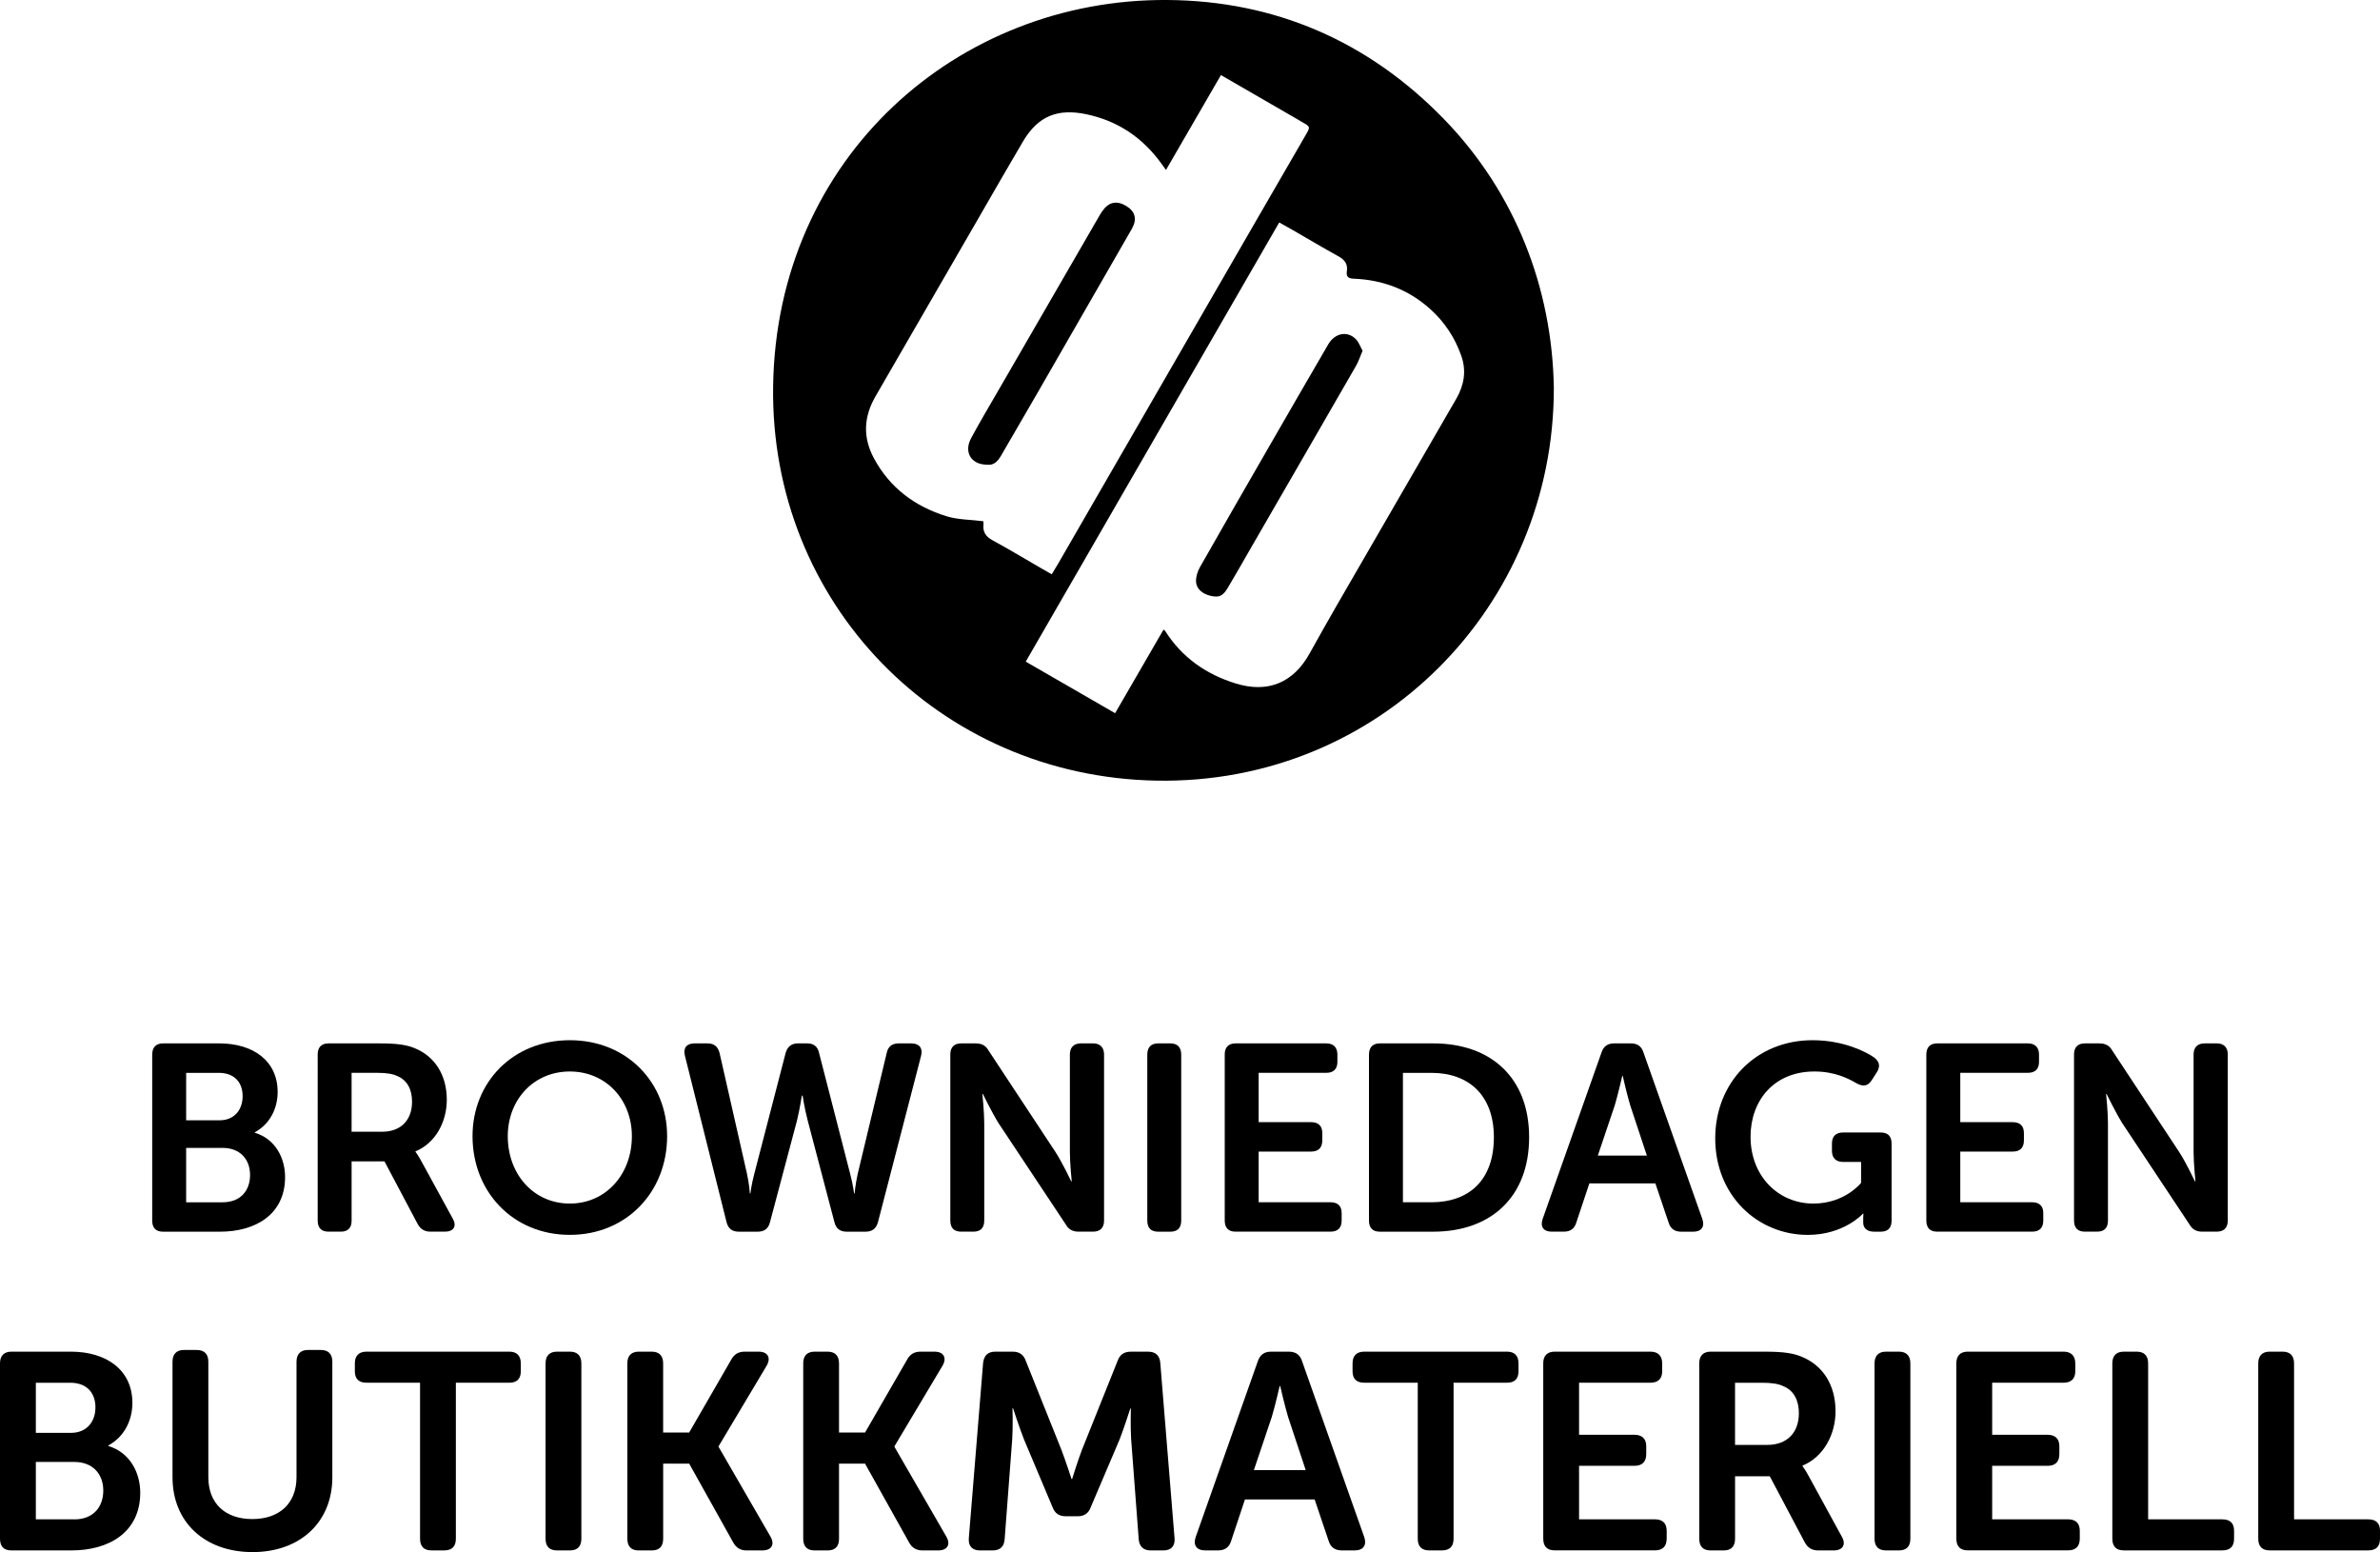
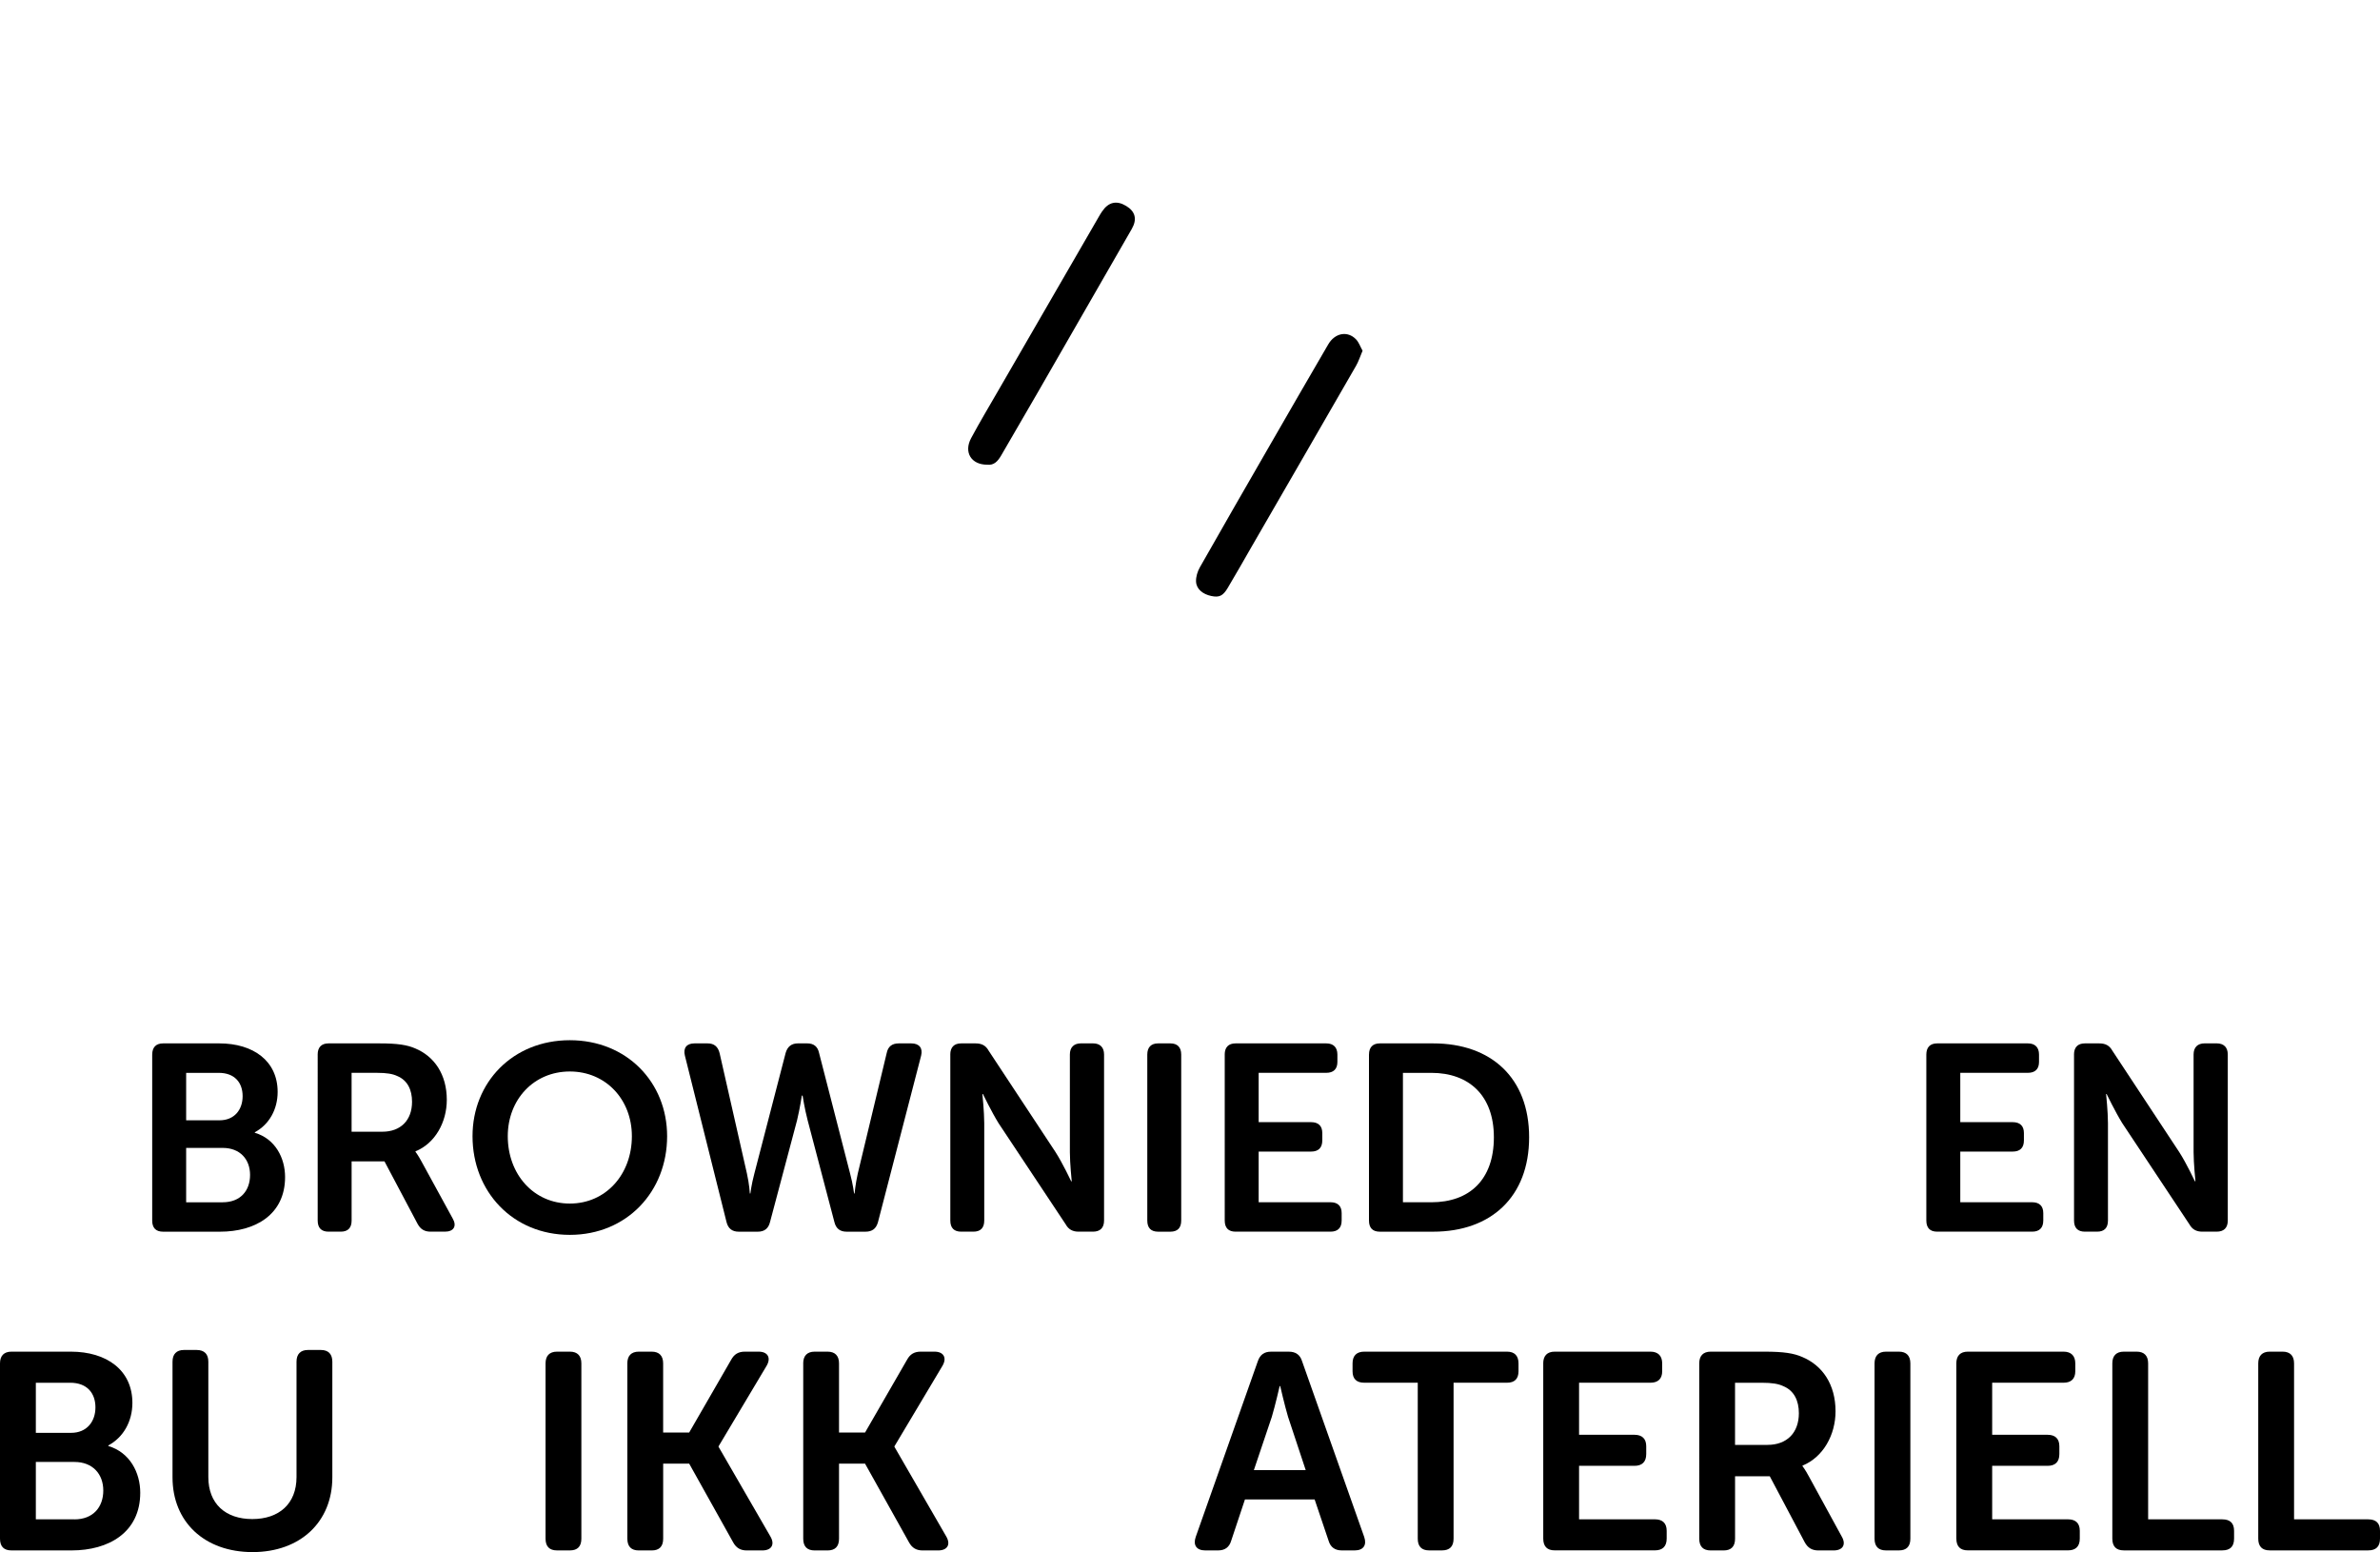
<svg xmlns="http://www.w3.org/2000/svg" version="1.1" x="0px" y="0px" width="92.168px" height="60.098px" viewBox="0 0 92.168 60.098" style="enable-background:new 0 0 92.168 60.098;" xml:space="preserve">
  <defs>
</defs>
  <g>
    <path d="M5.895,40.832c0-0.278,0.144-0.432,0.421-0.432h2.177c1.314,0,2.259,0.678,2.259,1.879c0,0.678-0.329,1.263-0.883,1.561   v0.021c0.791,0.236,1.171,0.975,1.171,1.715c0,1.458-1.16,2.115-2.516,2.115H6.315c-0.277,0-0.421-0.144-0.421-0.431V40.832z    M8.503,43.378c0.575,0,0.893-0.411,0.893-0.934c0-0.524-0.308-0.903-0.924-0.903H7.209v1.837H8.503z M8.626,46.552   c0.678,0,1.058-0.442,1.058-1.058c0-0.606-0.39-1.047-1.058-1.047H7.209v2.106H8.626z" />
    <path d="M12.302,40.832c0-0.278,0.144-0.432,0.421-0.432h1.972c0.719,0,1.078,0.062,1.386,0.195   c0.739,0.308,1.222,1.006,1.222,1.992c0,0.863-0.452,1.684-1.212,1.992v0.02c0,0,0.092,0.113,0.236,0.38l1.202,2.197   c0.175,0.298,0.041,0.514-0.298,0.514h-0.554c-0.236,0-0.39-0.092-0.503-0.298l-1.284-2.423h-1.273v2.29   c0,0.287-0.144,0.431-0.421,0.431h-0.472c-0.277,0-0.421-0.144-0.421-0.431V40.832z M14.807,43.82c0.709,0,1.15-0.442,1.15-1.16   c0-0.462-0.175-0.832-0.575-0.997c-0.175-0.082-0.4-0.123-0.791-0.123h-0.975v2.28H14.807z" />
    <path d="M22.067,40.277c2.207,0,3.768,1.632,3.768,3.717c0,2.146-1.561,3.82-3.768,3.82c-2.208,0-3.768-1.674-3.768-3.82   C18.298,41.909,19.859,40.277,22.067,40.277z M22.067,46.602c1.396,0,2.403-1.13,2.403-2.609c0-1.417-1.007-2.505-2.403-2.505   c-1.397,0-2.403,1.088-2.403,2.505C19.664,45.473,20.67,46.602,22.067,46.602z" />
    <path d="M26.523,40.873c-0.072-0.287,0.061-0.473,0.369-0.473h0.514c0.246,0,0.4,0.124,0.462,0.38l1.058,4.661   c0.092,0.411,0.113,0.77,0.113,0.77h0.02c0,0,0.041-0.349,0.154-0.77l1.212-4.672c0.072-0.246,0.226-0.37,0.483-0.37h0.349   c0.256,0,0.41,0.124,0.462,0.37l1.202,4.672c0.113,0.421,0.154,0.77,0.154,0.77h0.02c0,0,0.031-0.359,0.123-0.77l1.119-4.661   c0.051-0.257,0.205-0.38,0.472-0.38h0.483c0.308,0,0.452,0.185,0.38,0.473l-1.674,6.459c-0.072,0.246-0.226,0.359-0.483,0.359   h-0.729c-0.257,0-0.411-0.124-0.472-0.37l-1.037-3.943c-0.123-0.472-0.195-0.955-0.195-0.955h-0.03c0,0-0.072,0.483-0.185,0.955   l-1.048,3.943c-0.061,0.246-0.215,0.37-0.472,0.37h-0.739c-0.257,0-0.41-0.124-0.472-0.37L26.523,40.873z" />
    <path d="M36.801,40.832c0-0.278,0.144-0.432,0.421-0.432h0.554c0.246,0,0.4,0.083,0.514,0.288l2.587,3.922   c0.277,0.431,0.606,1.13,0.606,1.13h0.021c0,0-0.072-0.699-0.072-1.13v-3.779c0-0.278,0.154-0.432,0.431-0.432h0.462   c0.277,0,0.431,0.154,0.431,0.432v6.428c0,0.287-0.154,0.431-0.431,0.431h-0.554c-0.226,0-0.39-0.082-0.503-0.287l-2.598-3.913   c-0.267-0.431-0.606-1.13-0.606-1.13h-0.02c0,0,0.072,0.699,0.072,1.13v3.769c0,0.287-0.144,0.431-0.421,0.431h-0.472   c-0.277,0-0.421-0.144-0.421-0.431V40.832z" />
    <path d="M44.43,40.832c0-0.278,0.144-0.432,0.421-0.432h0.472c0.277,0,0.421,0.154,0.421,0.432v6.428   c0,0.287-0.144,0.431-0.421,0.431h-0.472c-0.277,0-0.421-0.144-0.421-0.431V40.832z" />
    <path d="M47.428,40.832c0-0.278,0.144-0.432,0.421-0.432h3.512c0.277,0,0.431,0.154,0.431,0.432v0.287   c0,0.278-0.154,0.421-0.431,0.421h-2.618v1.91h2.033c0.277,0,0.431,0.144,0.431,0.421v0.287c0,0.287-0.154,0.431-0.431,0.431   h-2.033v1.962h2.783c0.277,0,0.431,0.144,0.431,0.42v0.288c0,0.287-0.154,0.431-0.431,0.431h-3.676   c-0.277,0-0.421-0.144-0.421-0.431V40.832z" />
    <path d="M53.016,40.832c0-0.278,0.144-0.432,0.421-0.432H55.5c2.249,0,3.717,1.335,3.717,3.635c0,2.301-1.468,3.656-3.717,3.656   h-2.064c-0.277,0-0.421-0.144-0.421-0.431V40.832z M55.429,46.552c1.479,0,2.423-0.873,2.423-2.516   c0-1.622-0.965-2.495-2.423-2.495H54.33v5.011H55.429z" />
-     <path d="M62.021,40.749c0.082-0.236,0.236-0.349,0.483-0.349h0.657c0.246,0,0.411,0.113,0.483,0.349l2.28,6.449   c0.103,0.298-0.031,0.493-0.349,0.493h-0.473c-0.246,0-0.41-0.113-0.482-0.349l-0.514-1.52h-2.557l-0.503,1.509   c-0.072,0.246-0.236,0.359-0.483,0.359H60.09c-0.319,0-0.452-0.195-0.349-0.493L62.021,40.749z M63.777,44.744l-0.647-1.951   c-0.123-0.411-0.287-1.13-0.287-1.13h-0.02c0,0-0.165,0.719-0.288,1.13l-0.657,1.951H63.777z" />
-     <path d="M70.194,40.277c1.201,0,2.074,0.452,2.382,0.667c0.226,0.175,0.247,0.359,0.093,0.596l-0.185,0.287   c-0.154,0.236-0.339,0.257-0.595,0.113c-0.319-0.185-0.842-0.452-1.622-0.452c-1.592,0-2.475,1.15-2.475,2.526   c0,1.529,1.078,2.588,2.433,2.588c1.222,0,1.848-0.802,1.848-0.802V44.99h-0.698c-0.277,0-0.431-0.154-0.431-0.431v-0.278   c0-0.287,0.154-0.431,0.431-0.431h1.458c0.277,0,0.421,0.144,0.421,0.431v2.979c0,0.287-0.144,0.431-0.421,0.431h-0.257   c-0.277,0-0.421-0.144-0.421-0.349v-0.175c0-0.092,0.01-0.174,0.01-0.174h-0.021c0,0-0.729,0.822-2.136,0.822   c-1.931,0-3.584-1.51-3.584-3.738C66.426,41.9,68.017,40.277,70.194,40.277z" />
    <path d="M74.599,40.832c0-0.278,0.144-0.432,0.421-0.432h3.512c0.277,0,0.431,0.154,0.431,0.432v0.287   c0,0.278-0.154,0.421-0.431,0.421h-2.618v1.91h2.033c0.277,0,0.431,0.144,0.431,0.421v0.287c0,0.287-0.154,0.431-0.431,0.431   h-2.033v1.962h2.783c0.277,0,0.431,0.144,0.431,0.42v0.288c0,0.287-0.154,0.431-0.431,0.431H75.02   c-0.277,0-0.421-0.144-0.421-0.431V40.832z" />
    <path d="M80.318,40.832c0-0.278,0.144-0.432,0.421-0.432h0.554c0.246,0,0.4,0.083,0.514,0.288l2.587,3.922   C84.672,45.041,85,45.74,85,45.74h0.021c0,0-0.072-0.699-0.072-1.13v-3.779c0-0.278,0.154-0.432,0.431-0.432h0.462   c0.277,0,0.431,0.154,0.431,0.432v6.428c0,0.287-0.154,0.431-0.431,0.431h-0.554c-0.226,0-0.39-0.082-0.503-0.287l-2.598-3.913   c-0.267-0.431-0.606-1.13-0.606-1.13h-0.02c0,0,0.072,0.699,0.072,1.13v3.769c0,0.287-0.144,0.431-0.421,0.431h-0.472   c-0.277,0-0.421-0.144-0.421-0.431V40.832z" />
  </g>
  <g>
    <path d="M0,52.791c0-0.293,0.152-0.455,0.444-0.455h2.298c1.388,0,2.385,0.715,2.385,1.984c0,0.715-0.347,1.333-0.932,1.647v0.022   c0.835,0.249,1.236,1.03,1.236,1.81c0,1.539-1.225,2.233-2.656,2.233H0.444C0.152,60.033,0,59.881,0,59.577V52.791z M2.753,55.48   c0.607,0,0.943-0.434,0.943-0.986c0-0.553-0.325-0.954-0.976-0.954H1.388v1.94H2.753z M2.884,58.83C3.599,58.83,4,58.363,4,57.713   c0-0.64-0.412-1.106-1.117-1.106H1.388v2.222H2.884z" />
    <path d="M6.681,52.726c0-0.293,0.151-0.455,0.444-0.455h0.488c0.304,0,0.455,0.162,0.455,0.455v4.466   c0,1.041,0.672,1.626,1.702,1.626s1.713-0.585,1.713-1.626v-4.466c0-0.293,0.152-0.455,0.444-0.455h0.499   c0.293,0,0.444,0.162,0.444,0.455v4.477c0,1.723-1.236,2.894-3.089,2.894c-1.865,0-3.1-1.171-3.1-2.894V52.726z" />
-     <path d="M16.267,53.539h-2.07c-0.304,0-0.455-0.152-0.455-0.444v-0.304c0-0.293,0.152-0.455,0.455-0.455h5.528   c0.293,0,0.444,0.162,0.444,0.455v0.304c0,0.293-0.152,0.444-0.444,0.444h-2.071v6.038c0,0.304-0.151,0.455-0.455,0.455h-0.488   c-0.293,0-0.444-0.152-0.444-0.455V53.539z" />
    <path d="M21.127,52.791c0-0.293,0.152-0.455,0.444-0.455h0.499c0.293,0,0.444,0.162,0.444,0.455v6.786   c0,0.304-0.152,0.455-0.444,0.455h-0.499c-0.293,0-0.444-0.152-0.444-0.455V52.791z" />
    <path d="M24.294,52.791c0-0.293,0.152-0.455,0.444-0.455h0.499c0.293,0,0.444,0.162,0.444,0.455v2.677h1.008l1.626-2.818   c0.119-0.217,0.282-0.314,0.531-0.314h0.531c0.358,0,0.488,0.238,0.314,0.542L27.828,56v0.022l2.006,3.469   c0.184,0.314,0.043,0.542-0.315,0.542h-0.596c-0.249,0-0.412-0.098-0.531-0.314l-1.702-3.046h-1.008v2.905   c0,0.304-0.152,0.455-0.444,0.455h-0.499c-0.293,0-0.444-0.152-0.444-0.455V52.791z" />
    <path d="M31.105,52.791c0-0.293,0.152-0.455,0.444-0.455h0.499c0.293,0,0.444,0.162,0.444,0.455v2.677h1.008l1.626-2.818   c0.119-0.217,0.282-0.314,0.531-0.314h0.531c0.357,0,0.488,0.238,0.314,0.542L34.639,56v0.022l2.005,3.469   c0.184,0.314,0.043,0.542-0.315,0.542h-0.596c-0.249,0-0.412-0.098-0.531-0.314l-1.702-3.046h-1.008v2.905   c0,0.304-0.152,0.455-0.444,0.455H31.55c-0.293,0-0.444-0.152-0.444-0.455V52.791z" />
-     <path d="M38.072,52.77c0.033-0.282,0.184-0.433,0.466-0.433h0.683c0.26,0,0.422,0.119,0.509,0.368l1.376,3.436   c0.173,0.455,0.391,1.128,0.391,1.128h0.022c0,0,0.206-0.672,0.379-1.128l1.377-3.436c0.086-0.249,0.249-0.368,0.52-0.368h0.672   c0.282,0,0.444,0.151,0.466,0.433l0.553,6.797c0.022,0.293-0.13,0.466-0.434,0.466h-0.488c-0.282,0-0.444-0.152-0.466-0.433   l-0.293-3.87c-0.032-0.51-0.011-1.192-0.011-1.192h-0.022c0,0-0.239,0.748-0.412,1.192l-1.117,2.623   c-0.086,0.238-0.249,0.357-0.509,0.357h-0.455c-0.271,0-0.433-0.119-0.52-0.357l-1.106-2.623c-0.173-0.444-0.423-1.203-0.423-1.203   H39.21c0,0,0.022,0.694-0.011,1.203l-0.293,3.87c-0.022,0.282-0.173,0.433-0.466,0.433h-0.488c-0.304,0-0.455-0.173-0.434-0.466   L38.072,52.77z" />
    <path d="M48.711,52.705c0.086-0.249,0.249-0.368,0.509-0.368h0.694c0.26,0,0.434,0.119,0.51,0.368l2.407,6.807   c0.108,0.314-0.033,0.52-0.369,0.52h-0.499c-0.26,0-0.434-0.119-0.51-0.369l-0.542-1.604h-2.699l-0.531,1.593   c-0.075,0.26-0.249,0.38-0.509,0.38h-0.499c-0.336,0-0.477-0.206-0.368-0.52L48.711,52.705z M50.565,56.922l-0.683-2.06   c-0.13-0.434-0.304-1.192-0.304-1.192h-0.022c0,0-0.173,0.759-0.304,1.192l-0.694,2.06H50.565z" />
    <path d="M54.904,53.539h-2.07c-0.304,0-0.455-0.152-0.455-0.444v-0.304c0-0.293,0.152-0.455,0.455-0.455h5.528   c0.293,0,0.444,0.162,0.444,0.455v0.304c0,0.293-0.152,0.444-0.444,0.444h-2.071v6.038c0,0.304-0.151,0.455-0.455,0.455h-0.488   c-0.293,0-0.444-0.152-0.444-0.455V53.539z" />
    <path d="M59.763,52.791c0-0.293,0.152-0.455,0.444-0.455h3.708c0.293,0,0.455,0.162,0.455,0.455v0.304   c0,0.293-0.162,0.444-0.455,0.444h-2.764v2.016h2.146c0.293,0,0.455,0.152,0.455,0.444v0.303c0,0.304-0.162,0.455-0.455,0.455   h-2.146v2.071h2.938c0.293,0,0.455,0.151,0.455,0.444v0.303c0,0.304-0.162,0.455-0.455,0.455h-3.881   c-0.293,0-0.444-0.152-0.444-0.455V52.791z" />
    <path d="M65.805,52.791c0-0.293,0.152-0.455,0.444-0.455h2.081c0.759,0,1.138,0.065,1.463,0.206c0.781,0.325,1.29,1.062,1.29,2.103   c0,0.911-0.477,1.778-1.279,2.103v0.022c0,0,0.098,0.119,0.249,0.401l1.268,2.32c0.184,0.314,0.044,0.542-0.314,0.542h-0.585   c-0.249,0-0.412-0.098-0.531-0.314l-1.355-2.558h-1.344v2.417c0,0.304-0.152,0.455-0.444,0.455h-0.499   c-0.293,0-0.444-0.152-0.444-0.455V52.791z M68.449,55.946c0.748,0,1.214-0.466,1.214-1.225c0-0.488-0.184-0.878-0.607-1.051   c-0.184-0.087-0.423-0.13-0.835-0.13h-1.03v2.407H68.449z" />
    <path d="M72.594,52.791c0-0.293,0.152-0.455,0.444-0.455h0.499c0.293,0,0.444,0.162,0.444,0.455v6.786   c0,0.304-0.152,0.455-0.444,0.455h-0.499c-0.293,0-0.444-0.152-0.444-0.455V52.791z" />
    <path d="M75.761,52.791c0-0.293,0.152-0.455,0.444-0.455h3.708c0.293,0,0.455,0.162,0.455,0.455v0.304   c0,0.293-0.162,0.444-0.455,0.444h-2.764v2.016h2.147c0.293,0,0.455,0.152,0.455,0.444v0.303c0,0.304-0.162,0.455-0.455,0.455   h-2.147v2.071h2.938c0.293,0,0.455,0.151,0.455,0.444v0.303c0,0.304-0.162,0.455-0.455,0.455h-3.881   c-0.293,0-0.444-0.152-0.444-0.455V52.791z" />
    <path d="M81.802,52.791c0-0.293,0.152-0.455,0.444-0.455h0.499c0.293,0,0.444,0.162,0.444,0.455v6.038h2.873   c0.304,0,0.455,0.151,0.455,0.444v0.303c0,0.304-0.152,0.455-0.455,0.455h-3.816c-0.293,0-0.444-0.152-0.444-0.455V52.791z" />
    <path d="M87.453,52.791c0-0.293,0.152-0.455,0.444-0.455h0.499c0.293,0,0.444,0.162,0.444,0.455v6.038h2.873   c0.304,0,0.455,0.151,0.455,0.444v0.303c0,0.304-0.152,0.455-0.455,0.455h-3.816c-0.293,0-0.444-0.152-0.444-0.455V52.791z" />
  </g>
  <g>
-     <path d="M60.174,15.019c0.009,8.465-6.778,15.368-15.397,15.207c-8.427-0.158-14.965-6.885-14.837-15.282   C30.075,6.073,37.107-0.052,45.199,0c4.166,0.027,7.777,1.588,10.71,4.601C58.693,7.462,60.112,11.176,60.174,15.019z    M45.154,6.581c-0.077-0.107-0.13-0.182-0.185-0.257c-0.725-0.997-1.677-1.642-2.892-1.899C40.956,4.188,40.2,4.494,39.62,5.472   c-0.559,0.943-1.101,1.894-1.65,2.843c-1.354,2.342-2.706,4.685-4.062,7.026c-0.462,0.797-0.504,1.592-0.059,2.414   c0.618,1.143,1.587,1.854,2.797,2.232c0.446,0.139,0.937,0.132,1.433,0.195c0,0.005,0.014,0.064,0.008,0.121   c-0.034,0.292,0.086,0.473,0.348,0.616c0.646,0.352,1.278,0.732,1.915,1.101c0.123,0.071,0.247,0.141,0.38,0.217   c0.099-0.164,0.184-0.302,0.265-0.442c2.56-4.434,5.12-8.868,7.68-13.302c0.634-1.097,1.27-2.193,1.904-3.29   c0.166-0.288,0.163-0.298-0.132-0.465C50.33,4.669,50.212,4.6,50.093,4.531c-0.933-0.539-1.867-1.079-2.811-1.624   C46.574,4.129,45.876,5.336,45.154,6.581z M45.059,24.378c0.031,0.027,0.055,0.04,0.068,0.06c0.65,1.022,1.581,1.67,2.724,2.025   c1.244,0.385,2.231-0.021,2.863-1.157c0.342-0.614,0.685-1.226,1.036-1.835c1.546-2.677,3.095-5.353,4.644-8.028   c0.303-0.523,0.401-1.076,0.2-1.654c-0.246-0.708-0.648-1.32-1.208-1.823c-0.844-0.757-1.844-1.133-2.969-1.175   c-0.225-0.008-0.287-0.097-0.258-0.295c0.041-0.277-0.089-0.44-0.327-0.572c-0.6-0.331-1.189-0.682-1.782-1.024   c-0.167-0.096-0.336-0.188-0.511-0.286c-3.279,5.68-6.544,11.335-9.816,17.004c1.164,0.672,2.303,1.329,3.461,1.997   C43.814,26.526,44.435,25.455,45.059,24.378z" />
    <path d="M38.228,17.993c-0.618,0-0.912-0.482-0.621-1.026c0.336-0.626,0.701-1.236,1.056-1.851c1.298-2.245,2.597-4.49,3.896-6.735   c0.039-0.067,0.078-0.133,0.122-0.196c0.247-0.363,0.56-0.434,0.929-0.212c0.355,0.213,0.437,0.513,0.217,0.895   c-1.209,2.109-2.422,4.215-3.636,6.322c-0.47,0.816-0.945,1.629-1.418,2.443C38.647,17.851,38.495,18.027,38.228,17.993z" />
    <path d="M52.767,13.58c-0.092,0.216-0.153,0.411-0.253,0.585c-1.345,2.337-2.696,4.67-4.045,7.005   c-0.308,0.534-0.61,1.071-0.927,1.6c-0.187,0.311-0.333,0.37-0.634,0.307c-0.33-0.069-0.577-0.269-0.59-0.557   c-0.008-0.182,0.055-0.39,0.147-0.552c0.891-1.571,1.794-3.136,2.696-4.701c0.757-1.313,1.513-2.625,2.277-3.934   c0.26-0.445,0.749-0.533,1.075-0.194C52.623,13.253,52.678,13.421,52.767,13.58z" />
  </g>
</svg>